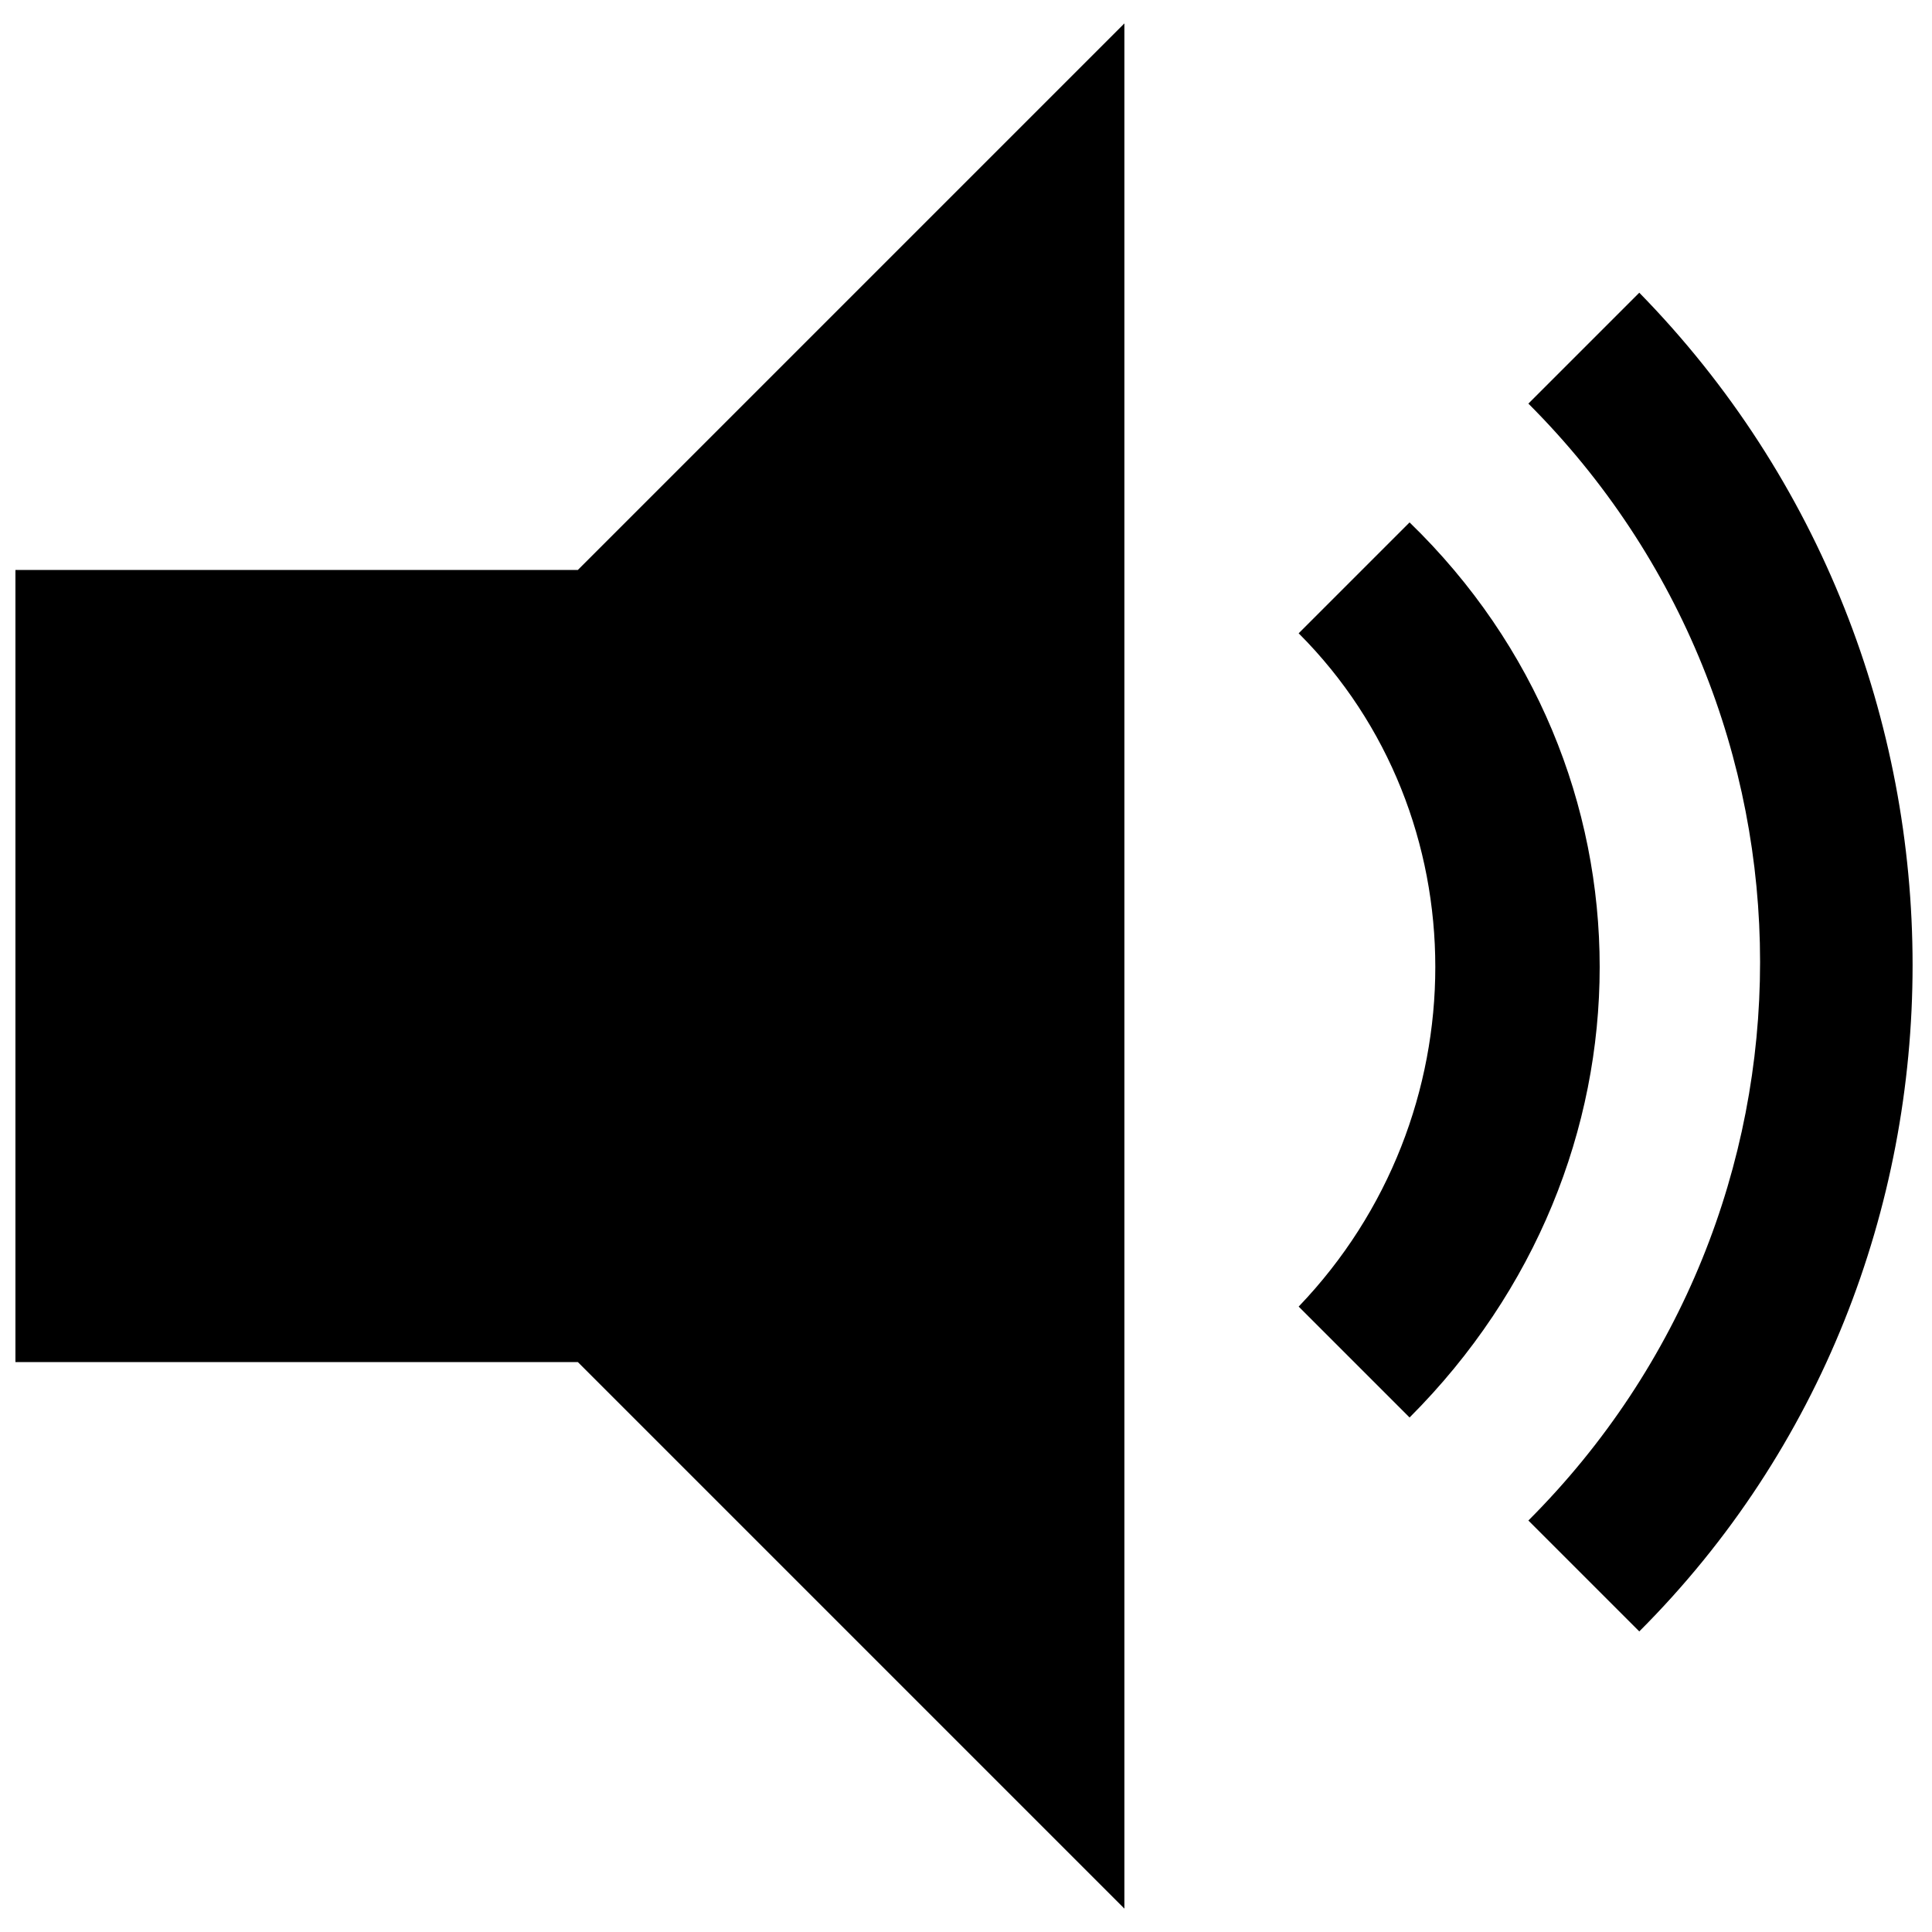
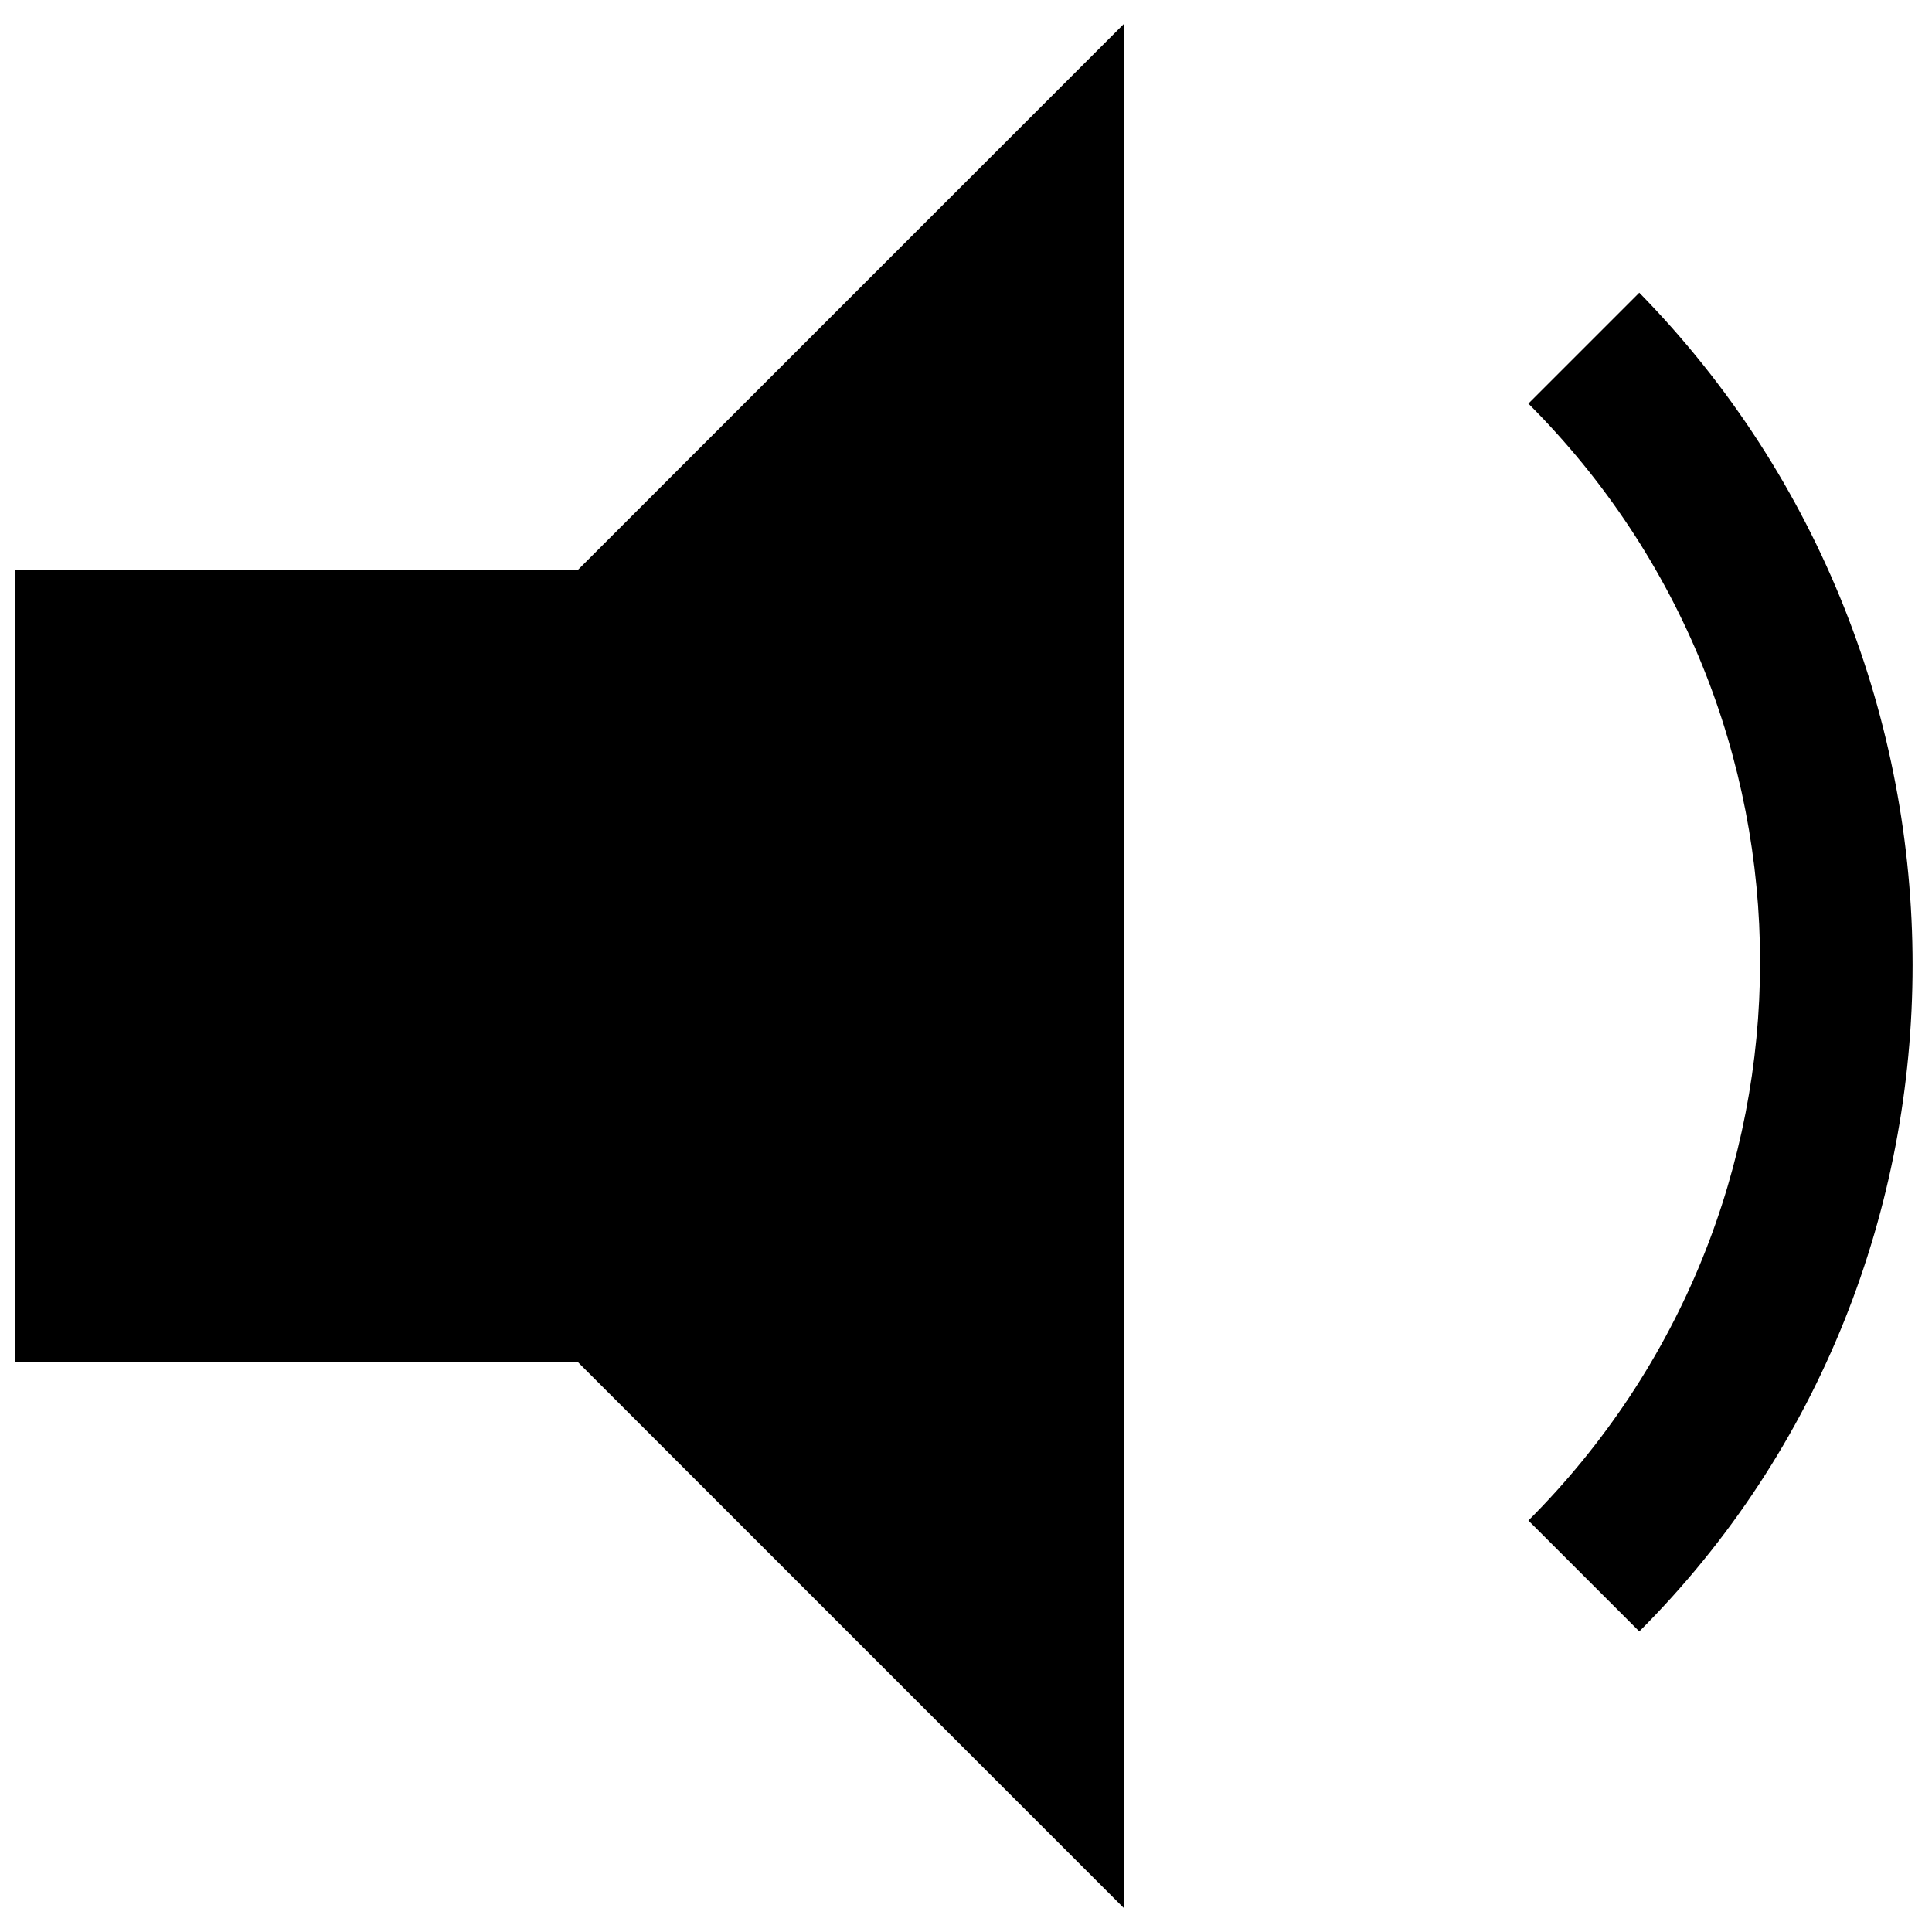
<svg xmlns="http://www.w3.org/2000/svg" width="800px" height="800px" version="1.1" viewBox="144 144 512 512">
  <defs>
    <clipPath id="a">
      <path d="m148.09 150h293.91v500h-293.91z" />
    </clipPath>
  </defs>
  <path d="m578.43 221.57-29.391 29.391c81.867 81.867 81.867 214.12 0 295.99l29.391 29.391c96.566-96.566 96.566-256.11 0-354.77z" />
-   <path d="m517.55 282.44-29.391 29.391c48.281 48.281 48.281 128.05 0 178.43l29.391 29.391c67.176-67.176 67.176-172.14 0-237.21z" />
  <g clip-path="url(#a)">
    <path d="m148.09 295.04v209.92h149.04l144.85 144.85v-499.61l-144.85 144.85z" />
  </g>
</svg>